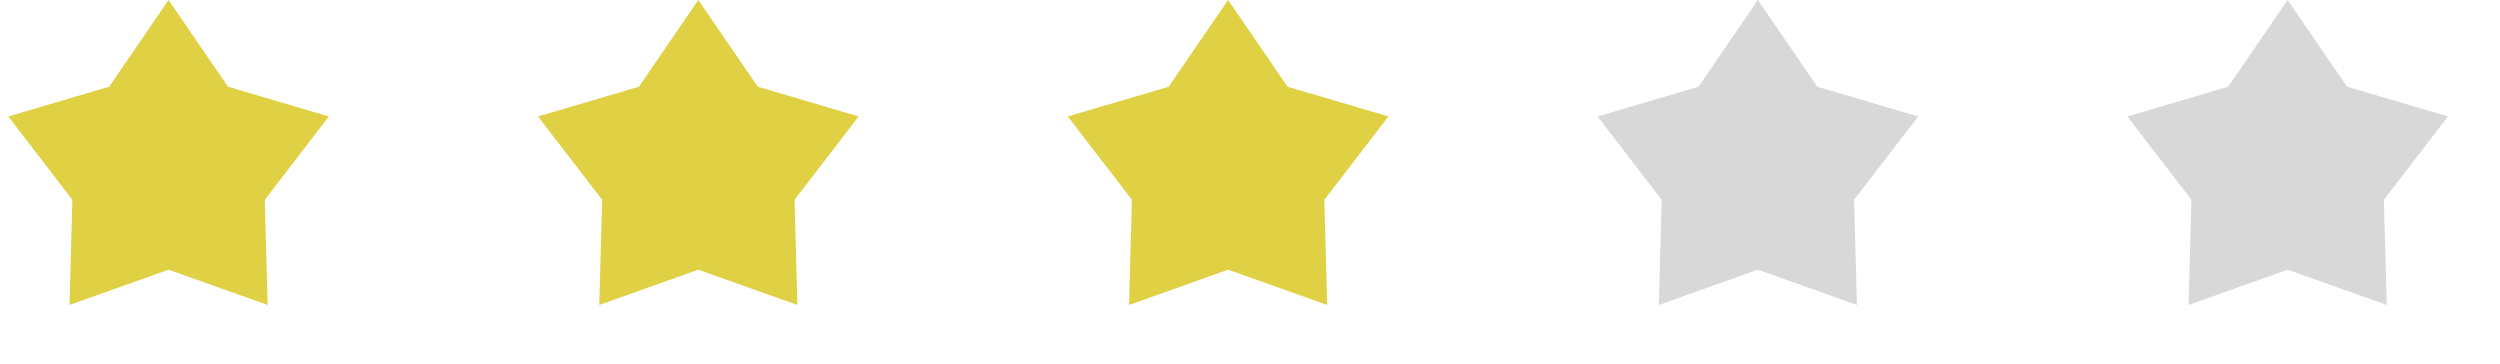
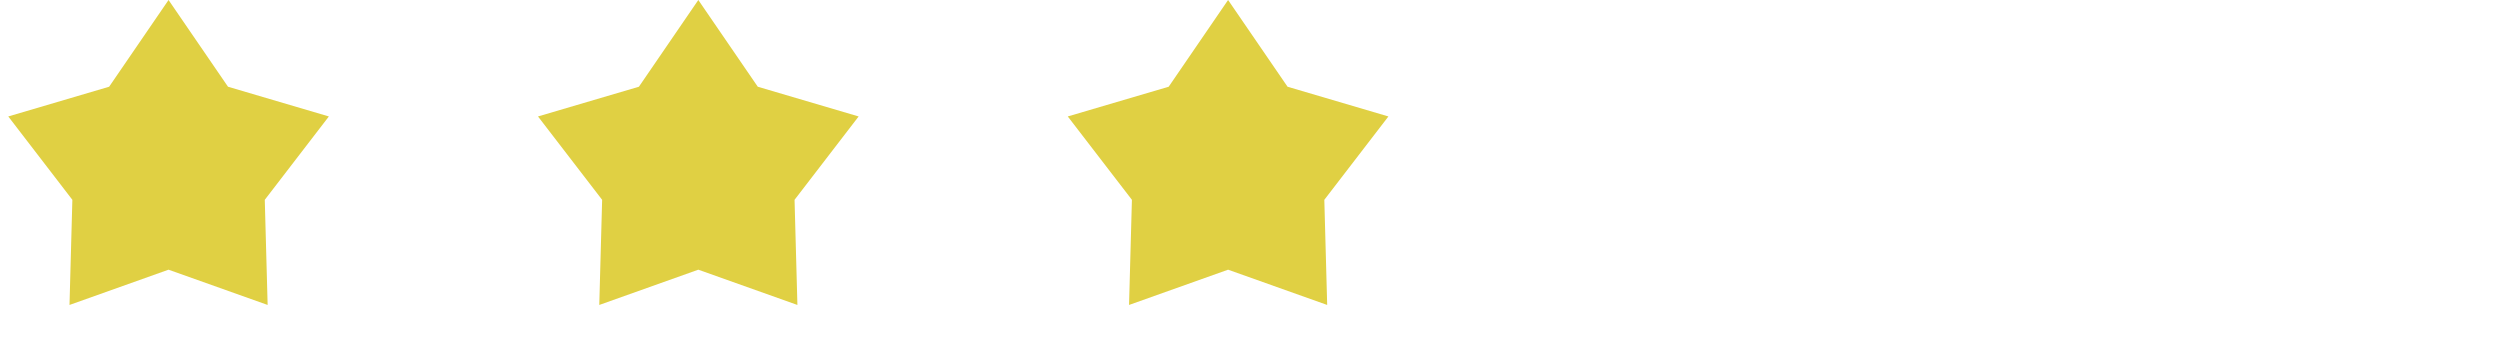
<svg xmlns="http://www.w3.org/2000/svg" fill="none" height="100%" overflow="visible" preserveAspectRatio="none" style="display: block;" viewBox="0 0 55 8" width="100%">
  <g id="Group 4">
    <path d="M3.708 0L5.016 1.908L7.235 2.562L5.825 4.396L5.888 6.709L3.708 5.933L1.529 6.709L1.592 4.396L0.182 2.562L2.401 1.908L3.708 0Z" fill="#E0D043" id="Star 1" />
    <path d="M27.018 1.08991e-05L28.326 1.908L30.545 2.562L29.135 4.396L29.198 6.709L27.018 5.933L24.839 6.709L24.902 4.396L23.491 2.562L25.711 1.908L27.018 1.08991e-05Z" fill="#E0D043" id="Star 3" />
    <path d="M15.363 1.08991e-05L16.671 1.908L18.89 2.562L17.48 4.396L17.543 6.709L15.363 5.933L13.184 6.709L13.247 4.396L11.836 2.562L14.056 1.908L15.363 1.08991e-05Z" fill="#E0D043" id="Star 2" />
-     <path d="M38.673 1.08991e-05L39.981 1.908L42.2 2.562L40.79 4.396L40.853 6.709L38.673 5.933L36.494 6.709L36.557 4.396L35.147 2.562L37.366 1.908L38.673 1.08991e-05Z" fill="#D8D8D8" id="Star 4" />
-     <path d="M50.328 1.08991e-05L51.636 1.908L53.855 2.562L52.445 4.396L52.508 6.709L50.328 5.933L48.149 6.709L48.212 4.396L46.802 2.562L49.021 1.908L50.328 1.08991e-05Z" fill="#D8D8D8" id="Star 5" />
  </g>
</svg>